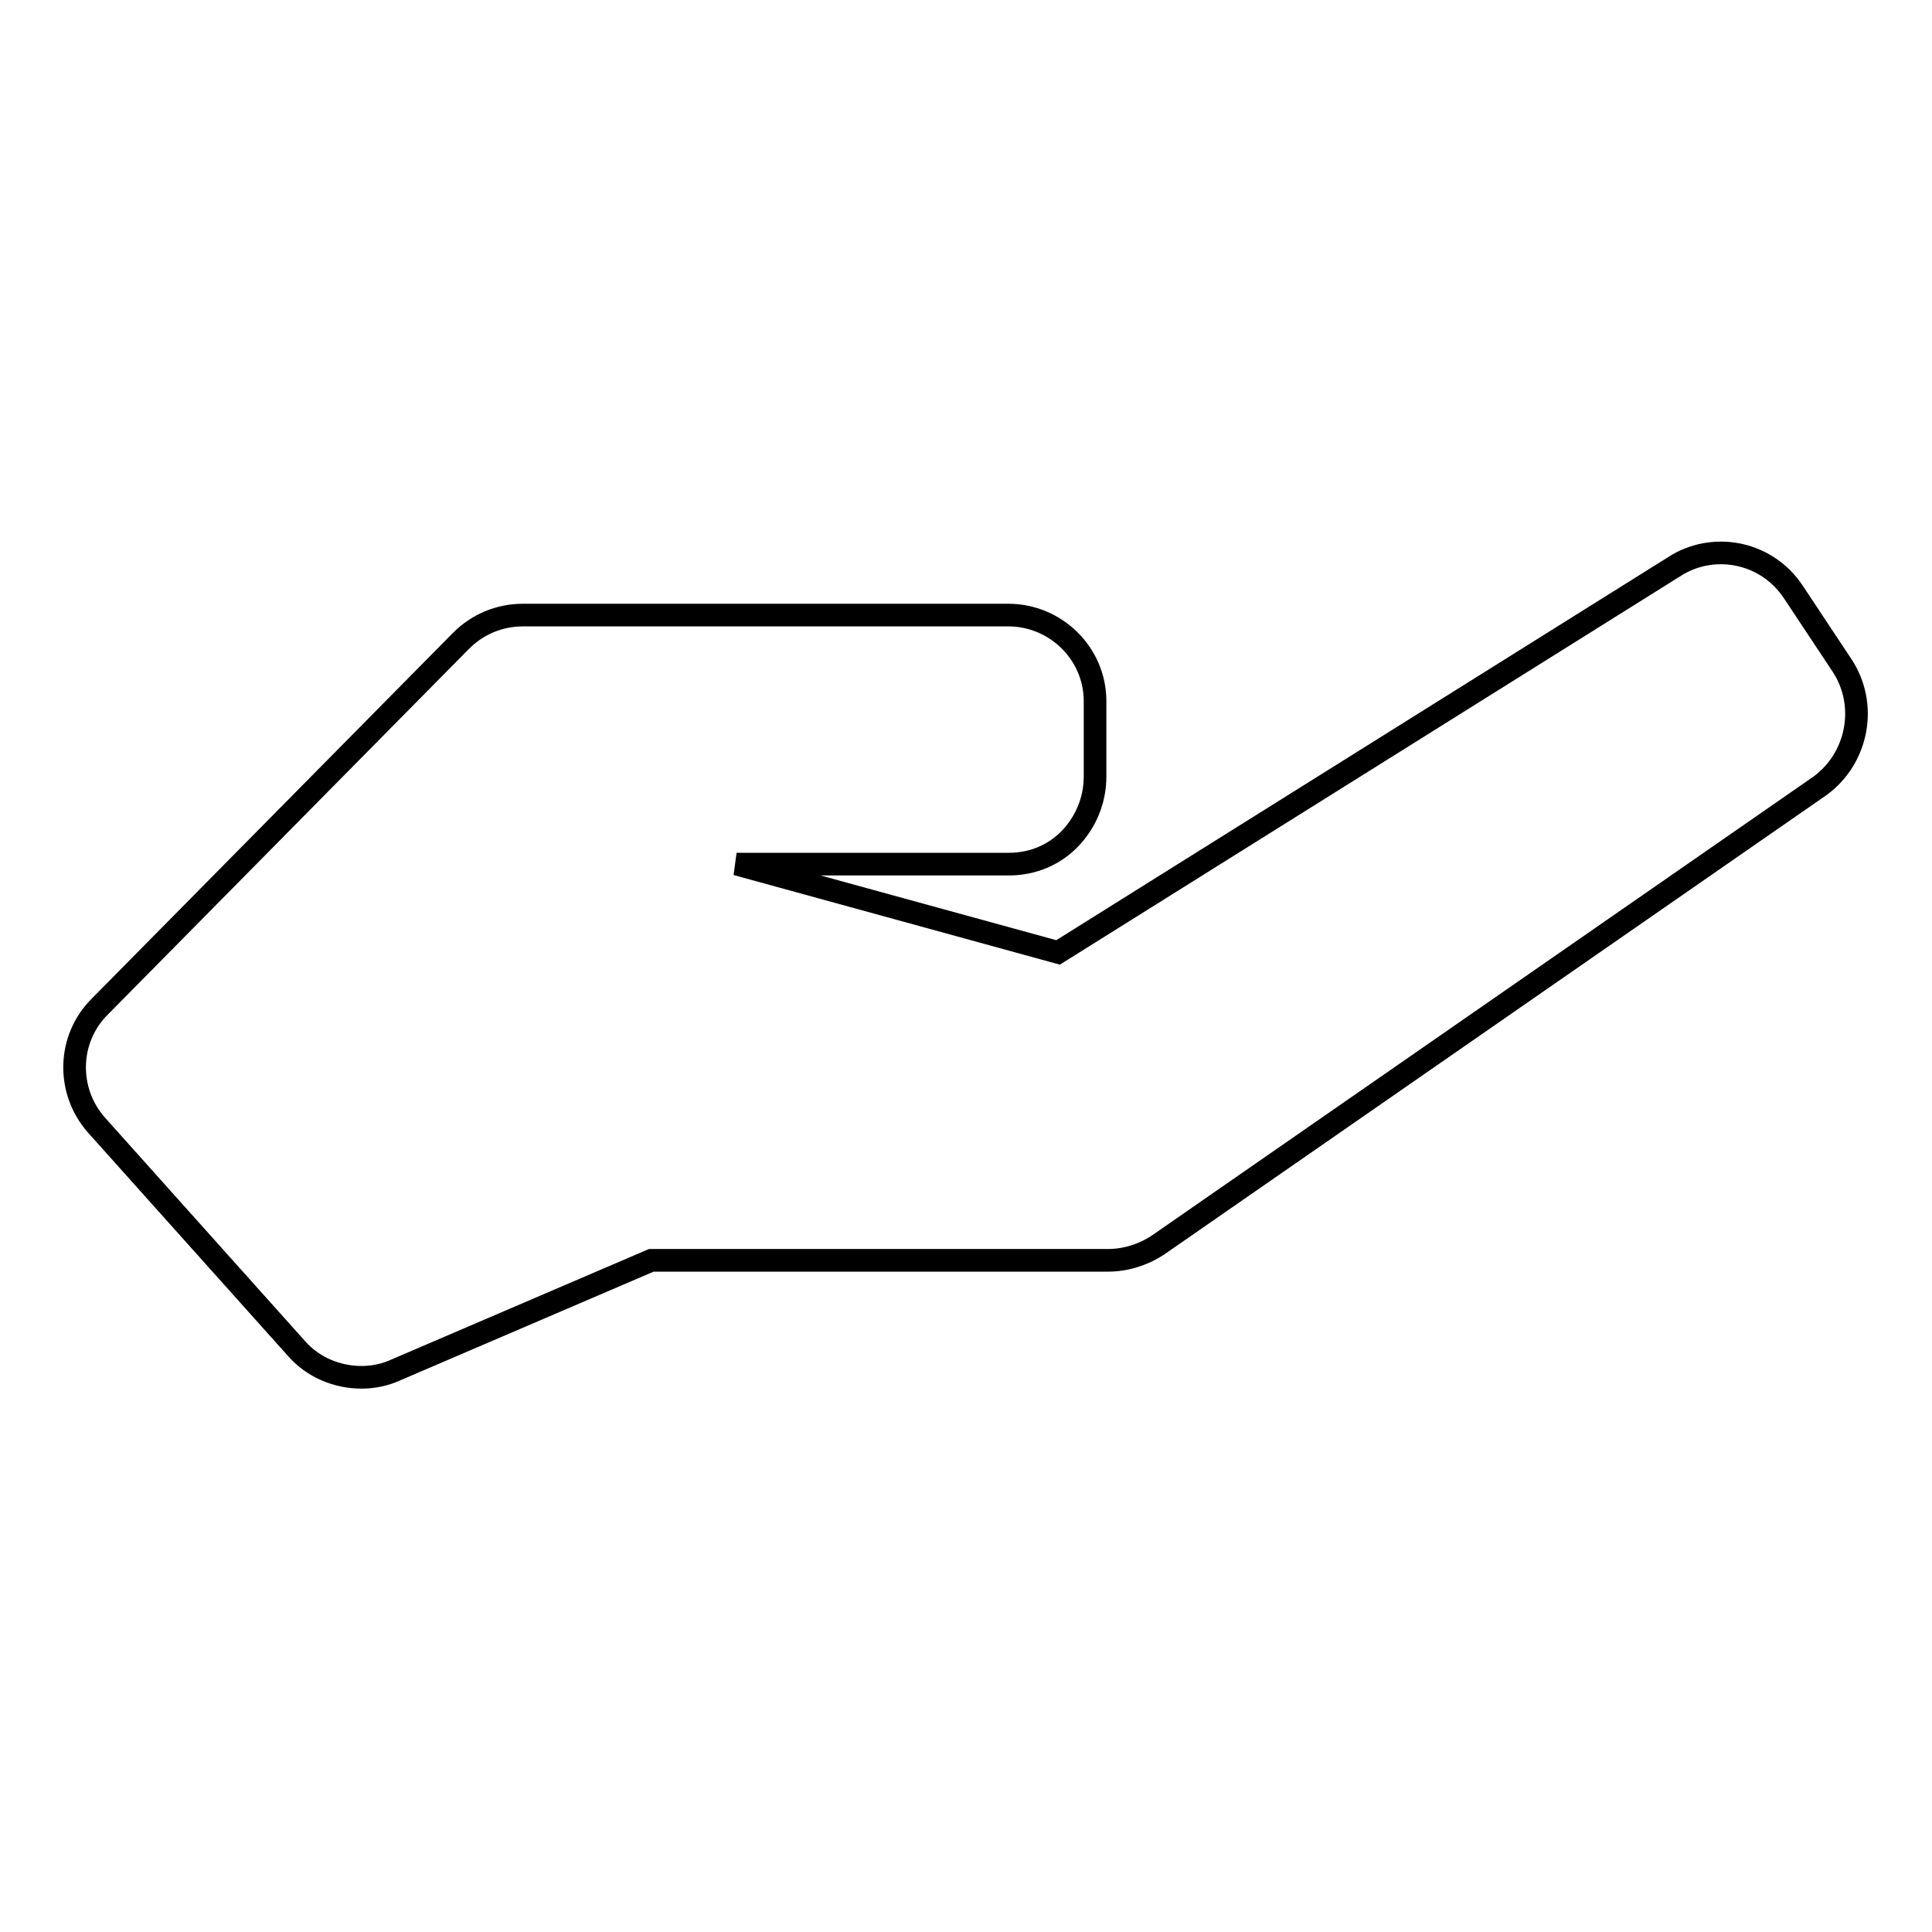
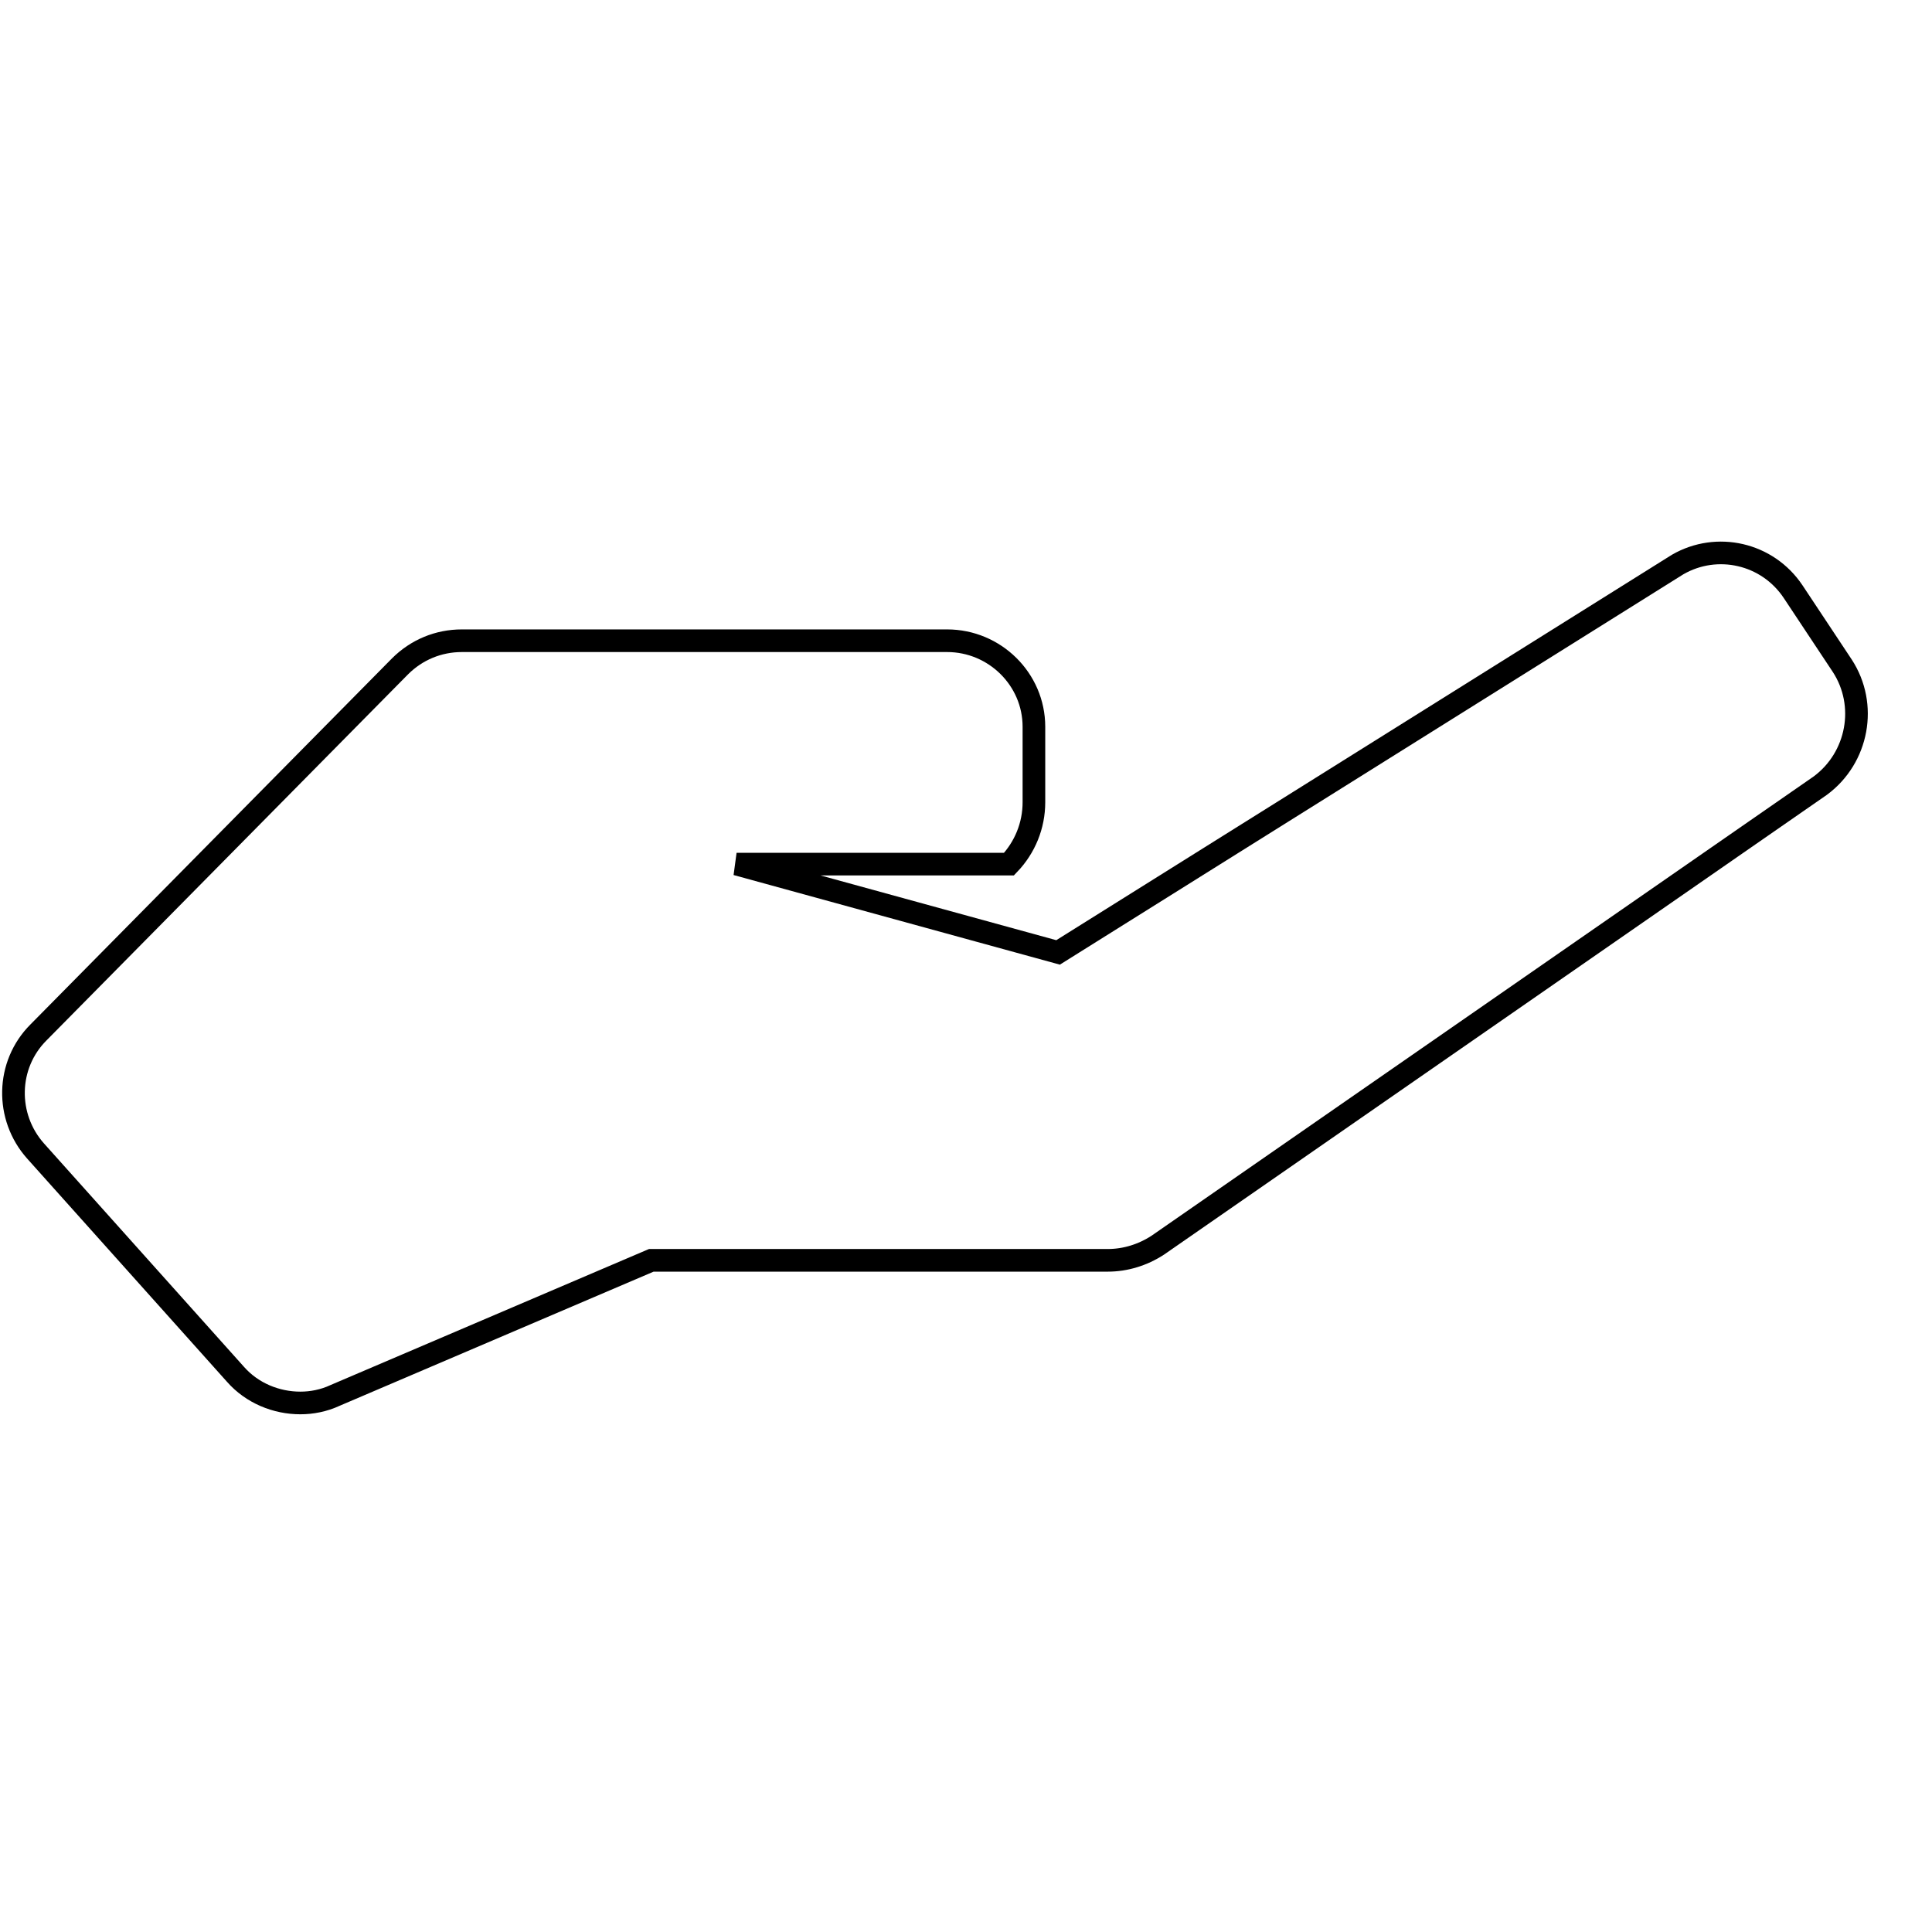
<svg xmlns="http://www.w3.org/2000/svg" version="1.1" x="0px" y="0px" viewBox="0 0 256 256" enable-background="new 0 0 256 256" xml:space="preserve">
  <g>
    <g>
      <g>
-         <path stroke-width="3" fill-opacity="0" stroke="#000000" d="M244.1,88.2l-6.5-9.8c-3.4-5.1-10.1-6.6-15.3-3.6l-82.1,51.4l-42.6-11.7h36.1c3.1,0,6-1.2,8.1-3.4c2.1-2.2,3.3-5.1,3.3-8.2l0-10c0-6.3-5.2-11.4-11.5-11.4l-64.3,0l0,0c-3.1,0-6,1.2-8.2,3.4l-47.9,48.5c-4.3,4.3-4.4,11.2-0.4,15.7l26.5,29.6c2.2,2.5,5.4,3.8,8.6,3.8c1.5,0,3.1-0.3,4.6-1L86.3,167h60.5c2.3,0,4.6-0.7,6.6-2l87.8-60.9C246.2,100.4,247.5,93.4,244.1,88.2z" />
+         <path stroke-width="3" fill-opacity="0" stroke="#000000" d="M244.1,88.2l-6.5-9.8c-3.4-5.1-10.1-6.6-15.3-3.6l-82.1,51.4l-42.6-11.7h36.1c2.1-2.2,3.3-5.1,3.3-8.2l0-10c0-6.3-5.2-11.4-11.5-11.4l-64.3,0l0,0c-3.1,0-6,1.2-8.2,3.4l-47.9,48.5c-4.3,4.3-4.4,11.2-0.4,15.7l26.5,29.6c2.2,2.5,5.4,3.8,8.6,3.8c1.5,0,3.1-0.3,4.6-1L86.3,167h60.5c2.3,0,4.6-0.7,6.6-2l87.8-60.9C246.2,100.4,247.5,93.4,244.1,88.2z" />
      </g>
      <g />
      <g />
      <g />
      <g />
      <g />
      <g />
      <g />
      <g />
      <g />
      <g />
      <g />
      <g />
      <g />
      <g />
      <g />
    </g>
  </g>
</svg>